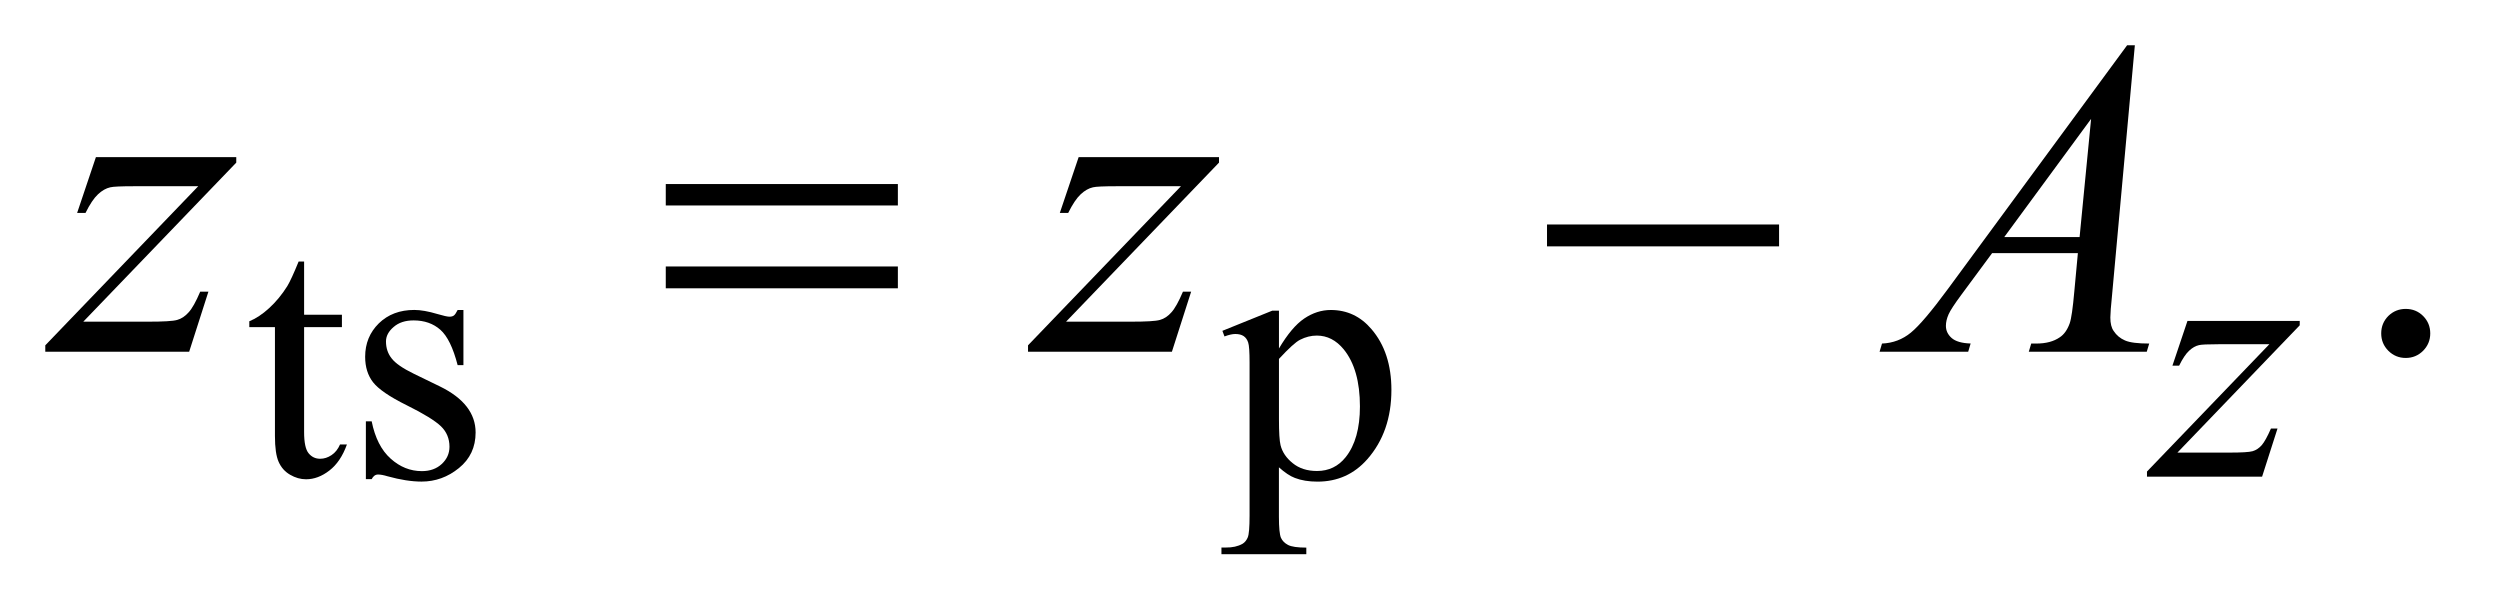
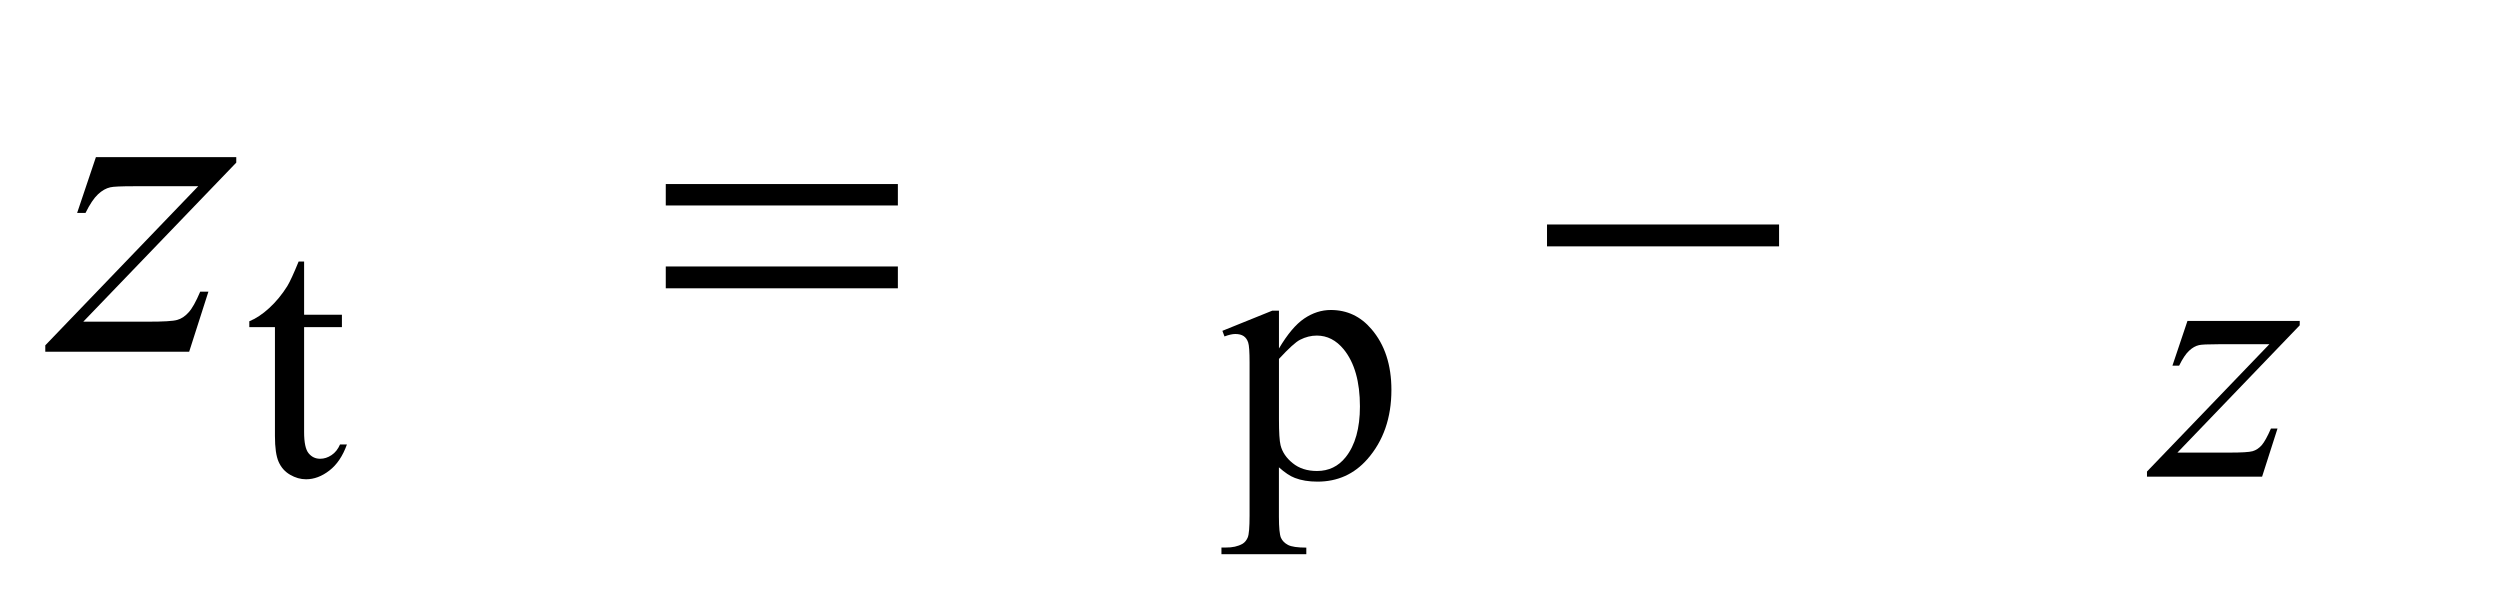
<svg xmlns="http://www.w3.org/2000/svg" stroke-dasharray="none" shape-rendering="auto" font-family="'Dialog'" text-rendering="auto" width="87" fill-opacity="1" color-interpolation="auto" color-rendering="auto" preserveAspectRatio="xMidYMid meet" font-size="12px" viewBox="0 0 87 21" fill="black" stroke="black" image-rendering="auto" stroke-miterlimit="10" stroke-linecap="square" stroke-linejoin="miter" font-style="normal" stroke-width="1" height="21" stroke-dashoffset="0" font-weight="normal" stroke-opacity="1">
  <defs id="genericDefs" />
  <g>
    <defs id="defs1">
      <clipPath clipPathUnits="userSpaceOnUse" id="clipPath1">
        <path d="M-1 -1 L53.663 -1 L53.663 12.235 L-1 12.235 L-1 -1 Z" />
      </clipPath>
      <clipPath clipPathUnits="userSpaceOnUse" id="clipPath2">
        <path d="M-0 -0 L-0 11.235 L52.663 11.235 L52.663 -0 Z" />
      </clipPath>
    </defs>
    <g transform="scale(1.576,1.576) translate(1,1)">
      <path d="M5.715 4.775 L5.715 5.95 L6.55 5.95 L6.55 6.223 L5.715 6.223 L5.715 8.541 C5.715 8.772 5.748 8.929 5.815 9.009 C5.881 9.09 5.966 9.13 6.07 9.13 C6.156 9.13 6.239 9.104 6.32 9.05 C6.401 8.997 6.463 8.918 6.508 8.815 L6.66 8.815 C6.569 9.07 6.44 9.261 6.273 9.39 C6.106 9.519 5.935 9.583 5.758 9.583 C5.638 9.583 5.521 9.55 5.406 9.483 C5.291 9.416 5.208 9.323 5.153 9.199 C5.098 9.076 5.071 8.885 5.071 8.627 L5.071 6.223 L4.505 6.223 L4.505 6.094 C4.648 6.036 4.795 5.94 4.944 5.803 C5.094 5.666 5.227 5.504 5.344 5.318 C5.404 5.218 5.487 5.038 5.594 4.775 L5.715 4.775 Z" stroke="none" clip-path="url(#clipPath2)" />
    </g>
    <g transform="matrix(1.576,0,0,1.576,1.576,1.576)">
-       <path d="M9.233 5.844 L9.233 7.062 L9.105 7.062 C9.006 6.679 8.879 6.419 8.724 6.282 C8.569 6.145 8.372 6.075 8.133 6.075 C7.95 6.075 7.803 6.123 7.692 6.22 C7.58 6.315 7.523 6.422 7.523 6.539 C7.523 6.685 7.565 6.81 7.648 6.914 C7.729 7.02 7.893 7.134 8.14 7.254 L8.71 7.531 C9.238 7.788 9.502 8.128 9.502 8.55 C9.502 8.875 9.379 9.137 9.133 9.336 C8.888 9.535 8.613 9.634 8.308 9.634 C8.09 9.634 7.84 9.595 7.558 9.517 C7.473 9.491 7.402 9.478 7.348 9.478 C7.288 9.478 7.242 9.512 7.207 9.58 L7.079 9.58 L7.079 8.303 L7.207 8.303 C7.28 8.667 7.419 8.942 7.625 9.126 C7.831 9.312 8.061 9.403 8.316 9.403 C8.496 9.403 8.642 9.35 8.755 9.245 C8.868 9.14 8.925 9.013 8.925 8.865 C8.925 8.685 8.862 8.534 8.736 8.412 C8.609 8.291 8.358 8.135 7.98 7.948 C7.602 7.761 7.355 7.591 7.238 7.441 C7.122 7.292 7.063 7.105 7.063 6.878 C7.063 6.584 7.164 6.338 7.365 6.14 C7.567 5.943 7.828 5.844 8.148 5.844 C8.288 5.844 8.459 5.874 8.659 5.934 C8.792 5.973 8.88 5.993 8.925 5.993 C8.967 5.993 8.999 5.984 9.023 5.966 C9.047 5.948 9.074 5.907 9.105 5.845 L9.233 5.845 Z" stroke="none" clip-path="url(#clipPath2)" />
-     </g>
+       </g>
    <g transform="matrix(1.576,0,0,1.576,1.576,1.576)">
      <path d="M25.992 6.305 L27.093 5.86 L27.241 5.86 L27.241 6.695 C27.427 6.381 27.612 6.16 27.798 6.034 C27.985 5.908 28.18 5.845 28.386 5.845 C28.745 5.845 29.044 5.986 29.283 6.267 C29.578 6.61 29.724 7.058 29.724 7.61 C29.724 8.226 29.547 8.736 29.193 9.139 C28.902 9.47 28.535 9.635 28.092 9.635 C27.9 9.635 27.733 9.608 27.592 9.553 C27.488 9.514 27.371 9.436 27.24 9.319 L27.24 10.408 C27.24 10.653 27.256 10.808 27.285 10.875 C27.315 10.941 27.367 10.994 27.441 11.033 C27.515 11.072 27.65 11.092 27.845 11.092 L27.845 11.237 L25.971 11.237 L25.971 11.09 L26.069 11.09 C26.212 11.092 26.335 11.065 26.436 11.008 C26.485 10.979 26.523 10.933 26.551 10.869 C26.579 10.805 26.592 10.643 26.592 10.383 L26.592 7.003 C26.592 6.772 26.582 6.624 26.561 6.562 C26.54 6.499 26.507 6.453 26.462 6.422 C26.416 6.391 26.355 6.375 26.276 6.375 C26.213 6.375 26.134 6.393 26.038 6.429 L25.992 6.305 ZM27.241 6.925 L27.241 8.26 C27.241 8.549 27.253 8.739 27.276 8.83 C27.313 8.98 27.402 9.113 27.544 9.227 C27.686 9.343 27.865 9.4 28.081 9.4 C28.341 9.4 28.552 9.298 28.714 9.095 C28.925 8.83 29.029 8.456 29.029 7.975 C29.029 7.429 28.91 7.008 28.671 6.714 C28.504 6.511 28.306 6.41 28.077 6.41 C27.952 6.41 27.828 6.44 27.706 6.503 C27.612 6.55 27.458 6.691 27.241 6.925 Z" stroke="none" clip-path="url(#clipPath2)" />
    </g>
    <g transform="matrix(1.576,0,0,1.576,1.576,1.576)">
-       <path d="M52.121 5.821 C52.274 5.821 52.403 5.874 52.507 5.979 C52.611 6.085 52.663 6.212 52.663 6.362 C52.663 6.512 52.61 6.639 52.505 6.746 C52.399 6.851 52.272 6.904 52.121 6.904 C51.972 6.904 51.844 6.851 51.738 6.746 C51.633 6.64 51.58 6.513 51.58 6.362 C51.58 6.21 51.633 6.082 51.738 5.976 C51.844 5.873 51.972 5.821 52.121 5.821 Z" stroke="none" clip-path="url(#clipPath2)" />
-     </g>
+       </g>
    <g transform="matrix(1.576,0,0,1.576,1.576,1.576)">
      <path d="M47.302 6.086 L49.781 6.086 L49.781 6.183 L47.08 8.994 L48.224 8.994 C48.495 8.994 48.666 8.984 48.74 8.963 C48.813 8.942 48.88 8.899 48.941 8.831 C49 8.762 49.068 8.64 49.145 8.463 L49.29 8.463 L48.95 9.525 L46.408 9.525 L46.408 9.412 L49.11 6.601 L47.985 6.601 C47.749 6.601 47.605 6.608 47.556 6.621 C47.483 6.637 47.41 6.678 47.339 6.744 C47.267 6.81 47.193 6.921 47.118 7.074 L46.97 7.074 L47.302 6.086 Z" stroke="none" clip-path="url(#clipPath2)" />
    </g>
    <g transform="matrix(1.576,0,0,1.576,1.576,1.576)">
      <path d="M1.118 2.469 L4.217 2.469 L4.217 2.591 L0.839 6.103 L2.269 6.103 C2.607 6.103 2.822 6.091 2.913 6.064 C3.004 6.039 3.088 5.984 3.164 5.898 C3.242 5.814 3.327 5.662 3.421 5.44 L3.602 5.44 L3.177 6.767 L0 6.767 L0 6.625 L3.377 3.112 L1.972 3.112 C1.676 3.112 1.497 3.12 1.435 3.136 C1.344 3.156 1.253 3.207 1.164 3.29 C1.075 3.373 0.983 3.51 0.888 3.702 L0.703 3.702 L1.118 2.469 Z" stroke="none" clip-path="url(#clipPath2)" />
    </g>
    <g transform="matrix(1.576,0,0,1.576,1.576,1.576)">
-       <path d="M22.818 2.469 L25.917 2.469 L25.917 2.591 L22.54 6.103 L23.97 6.103 C24.308 6.103 24.523 6.091 24.614 6.064 C24.705 6.039 24.789 5.984 24.865 5.898 C24.942 5.814 25.027 5.662 25.121 5.44 L25.302 5.44 L24.877 6.767 L21.7 6.767 L21.7 6.625 L25.077 3.112 L23.671 3.112 C23.375 3.112 23.196 3.12 23.134 3.136 C23.043 3.156 22.952 3.207 22.863 3.29 C22.774 3.373 22.682 3.51 22.587 3.702 L22.402 3.702 L22.818 2.469 Z" stroke="none" clip-path="url(#clipPath2)" />
-     </g>
+       </g>
    <g transform="matrix(1.576,0,0,1.576,1.576,1.576)">
-       <path d="M46.14 0 L45.638 5.503 C45.612 5.76 45.599 5.929 45.599 6.011 C45.599 6.141 45.623 6.24 45.672 6.308 C45.734 6.403 45.818 6.473 45.923 6.518 C46.028 6.564 46.207 6.586 46.457 6.586 L46.403 6.767 L43.798 6.767 L43.852 6.586 L43.964 6.586 C44.175 6.586 44.348 6.541 44.481 6.449 C44.576 6.387 44.649 6.285 44.701 6.141 C44.737 6.041 44.771 5.803 44.804 5.429 L44.882 4.59 L42.988 4.59 L42.314 5.502 C42.162 5.707 42.065 5.854 42.026 5.943 C41.987 6.032 41.968 6.117 41.968 6.195 C41.968 6.299 42.01 6.388 42.094 6.463 C42.179 6.538 42.319 6.579 42.514 6.585 L42.46 6.767 L40.503 6.767 L40.557 6.586 C40.798 6.576 41.01 6.496 41.194 6.345 C41.379 6.194 41.652 5.87 42.016 5.376 L45.969 0 L46.14 0 ZM45.174 1.625 L43.256 4.235 L44.92 4.235 L45.174 1.625 Z" stroke="none" clip-path="url(#clipPath2)" />
-     </g>
+       </g>
    <g transform="matrix(1.576,0,0,1.576,1.576,1.576)">
      <path d="M13.701 3.064 L18.826 3.064 L18.826 3.537 L13.701 3.537 L13.701 3.064 ZM13.701 4.884 L18.826 4.884 L18.826 5.366 L13.701 5.366 L13.701 4.884 Z" stroke="none" clip-path="url(#clipPath2)" />
    </g>
    <g transform="matrix(1.576,0,0,1.576,1.576,1.576)">
      <path d="M33.16 3.957 L38.284 3.957 L38.284 4.44 L33.16 4.44 L33.16 3.957 Z" stroke="none" clip-path="url(#clipPath2)" />
    </g>
  </g>
</svg>